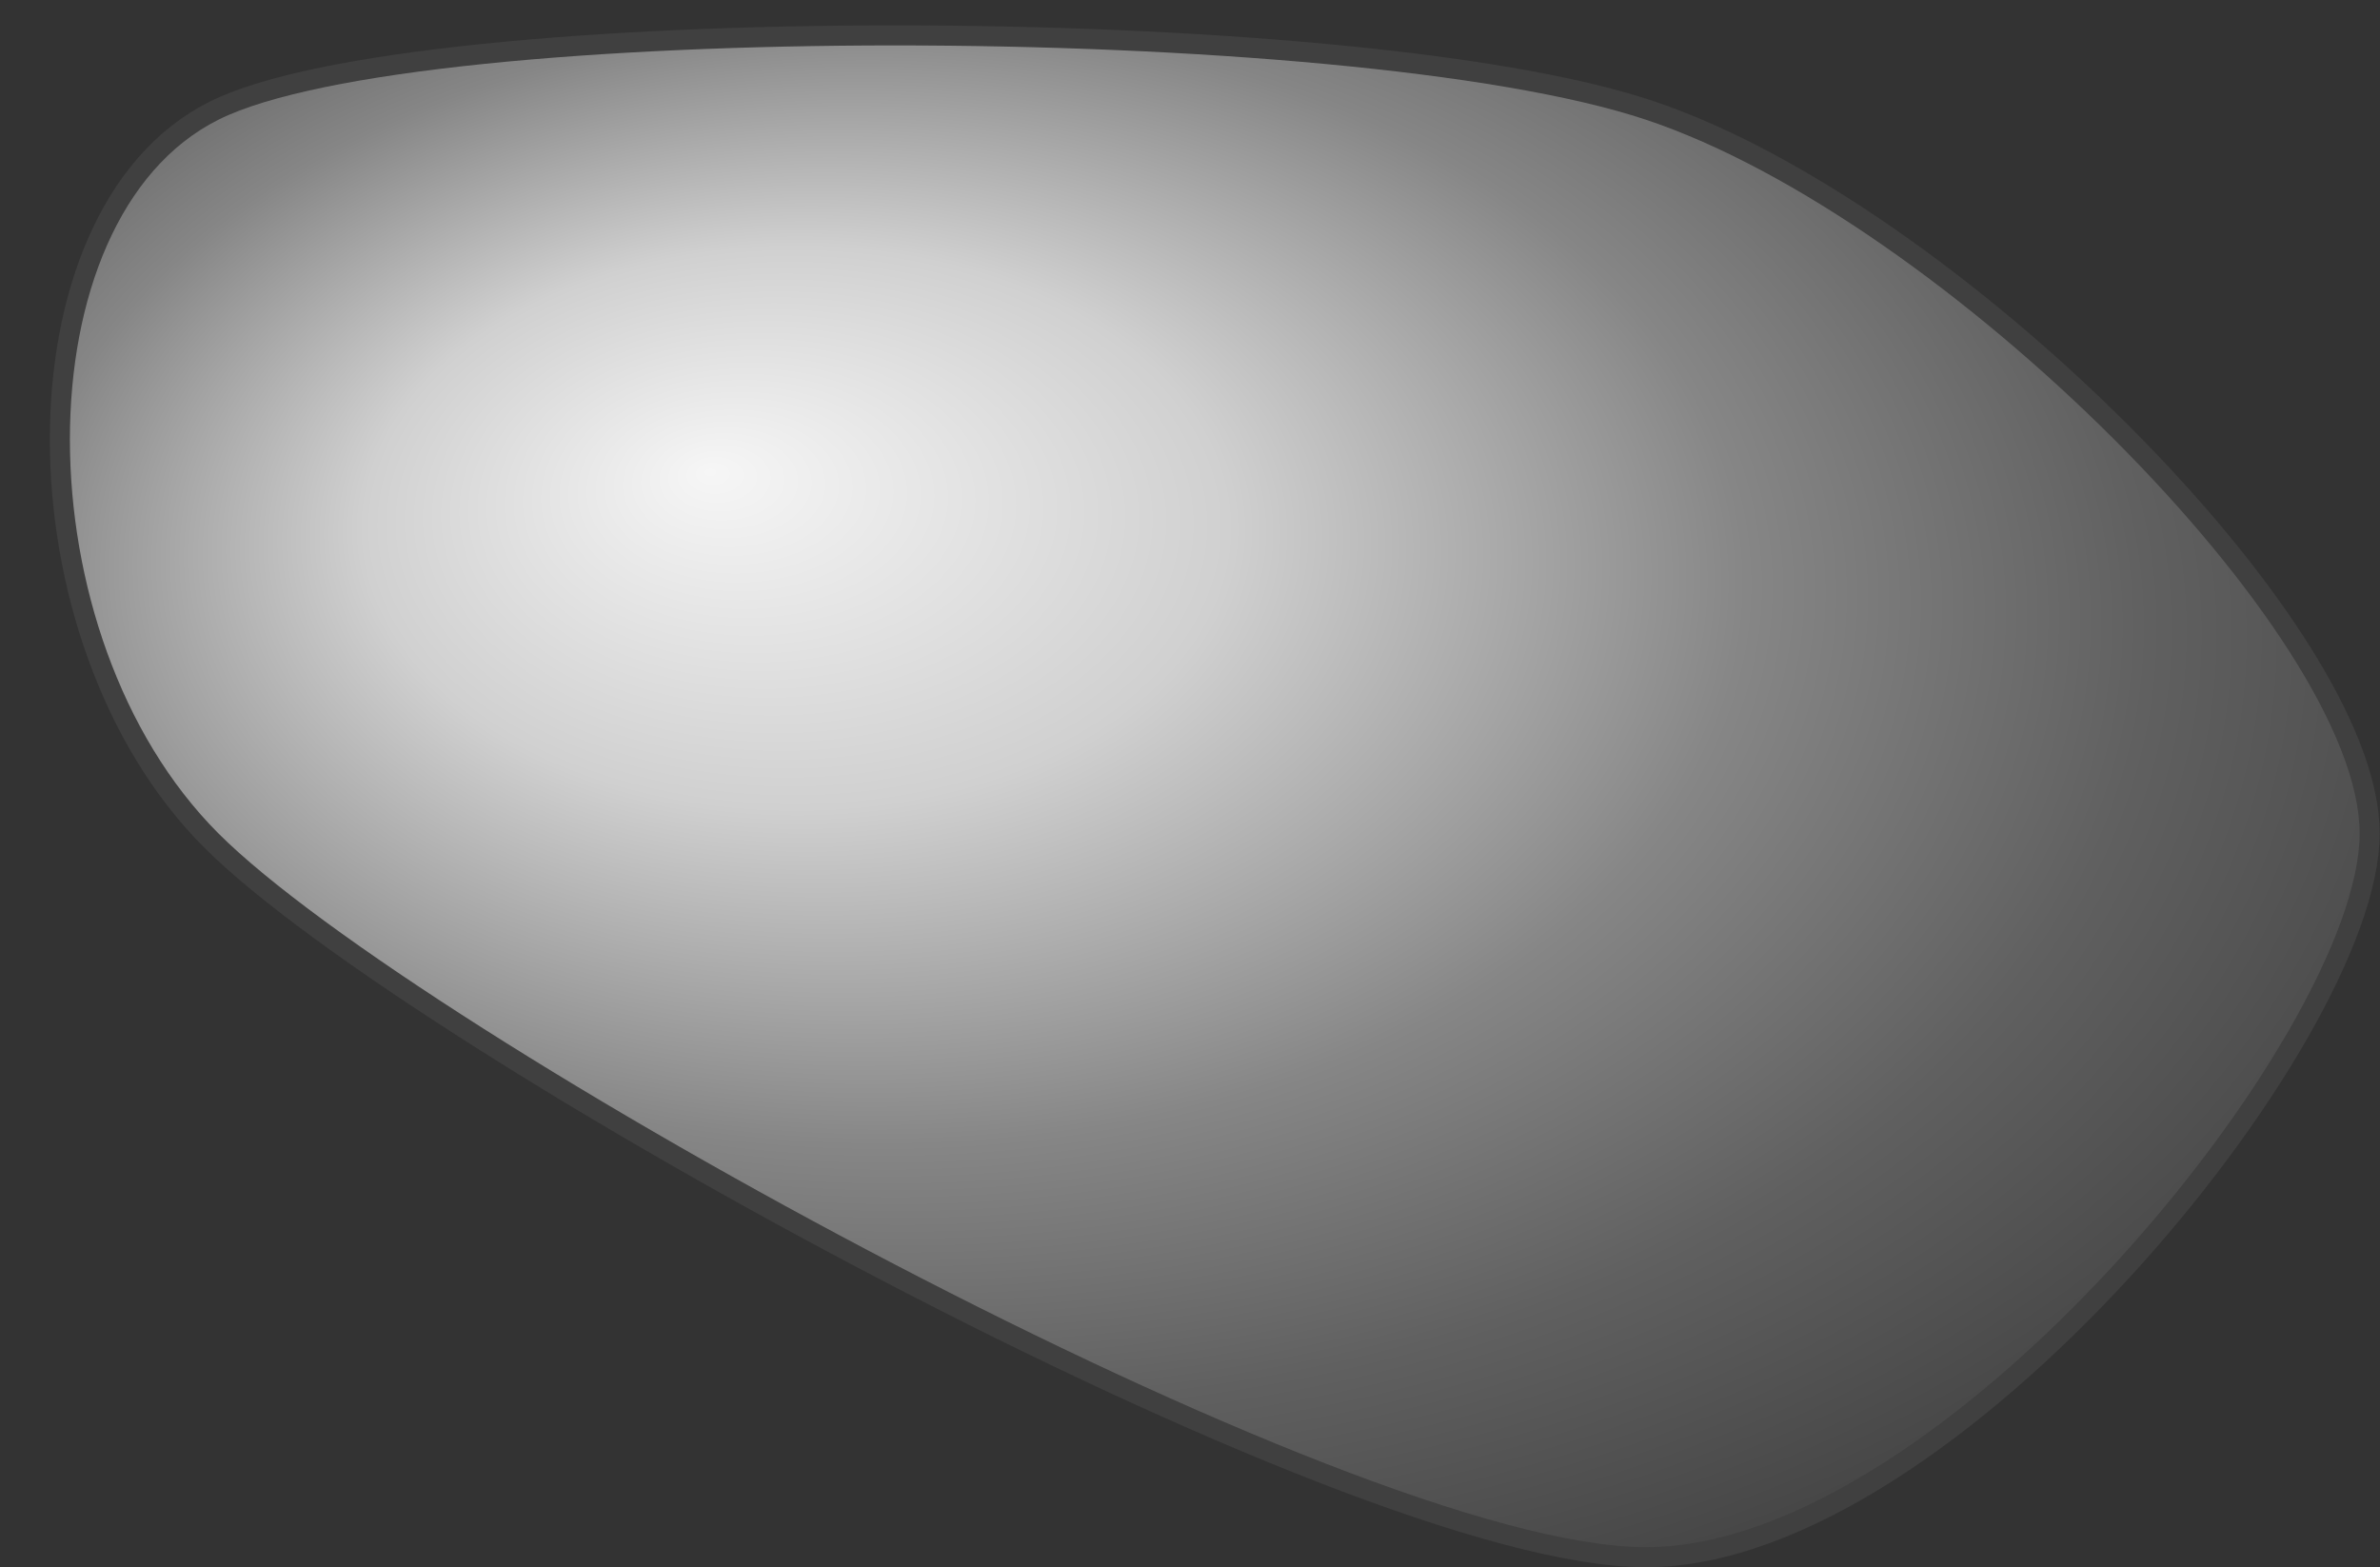
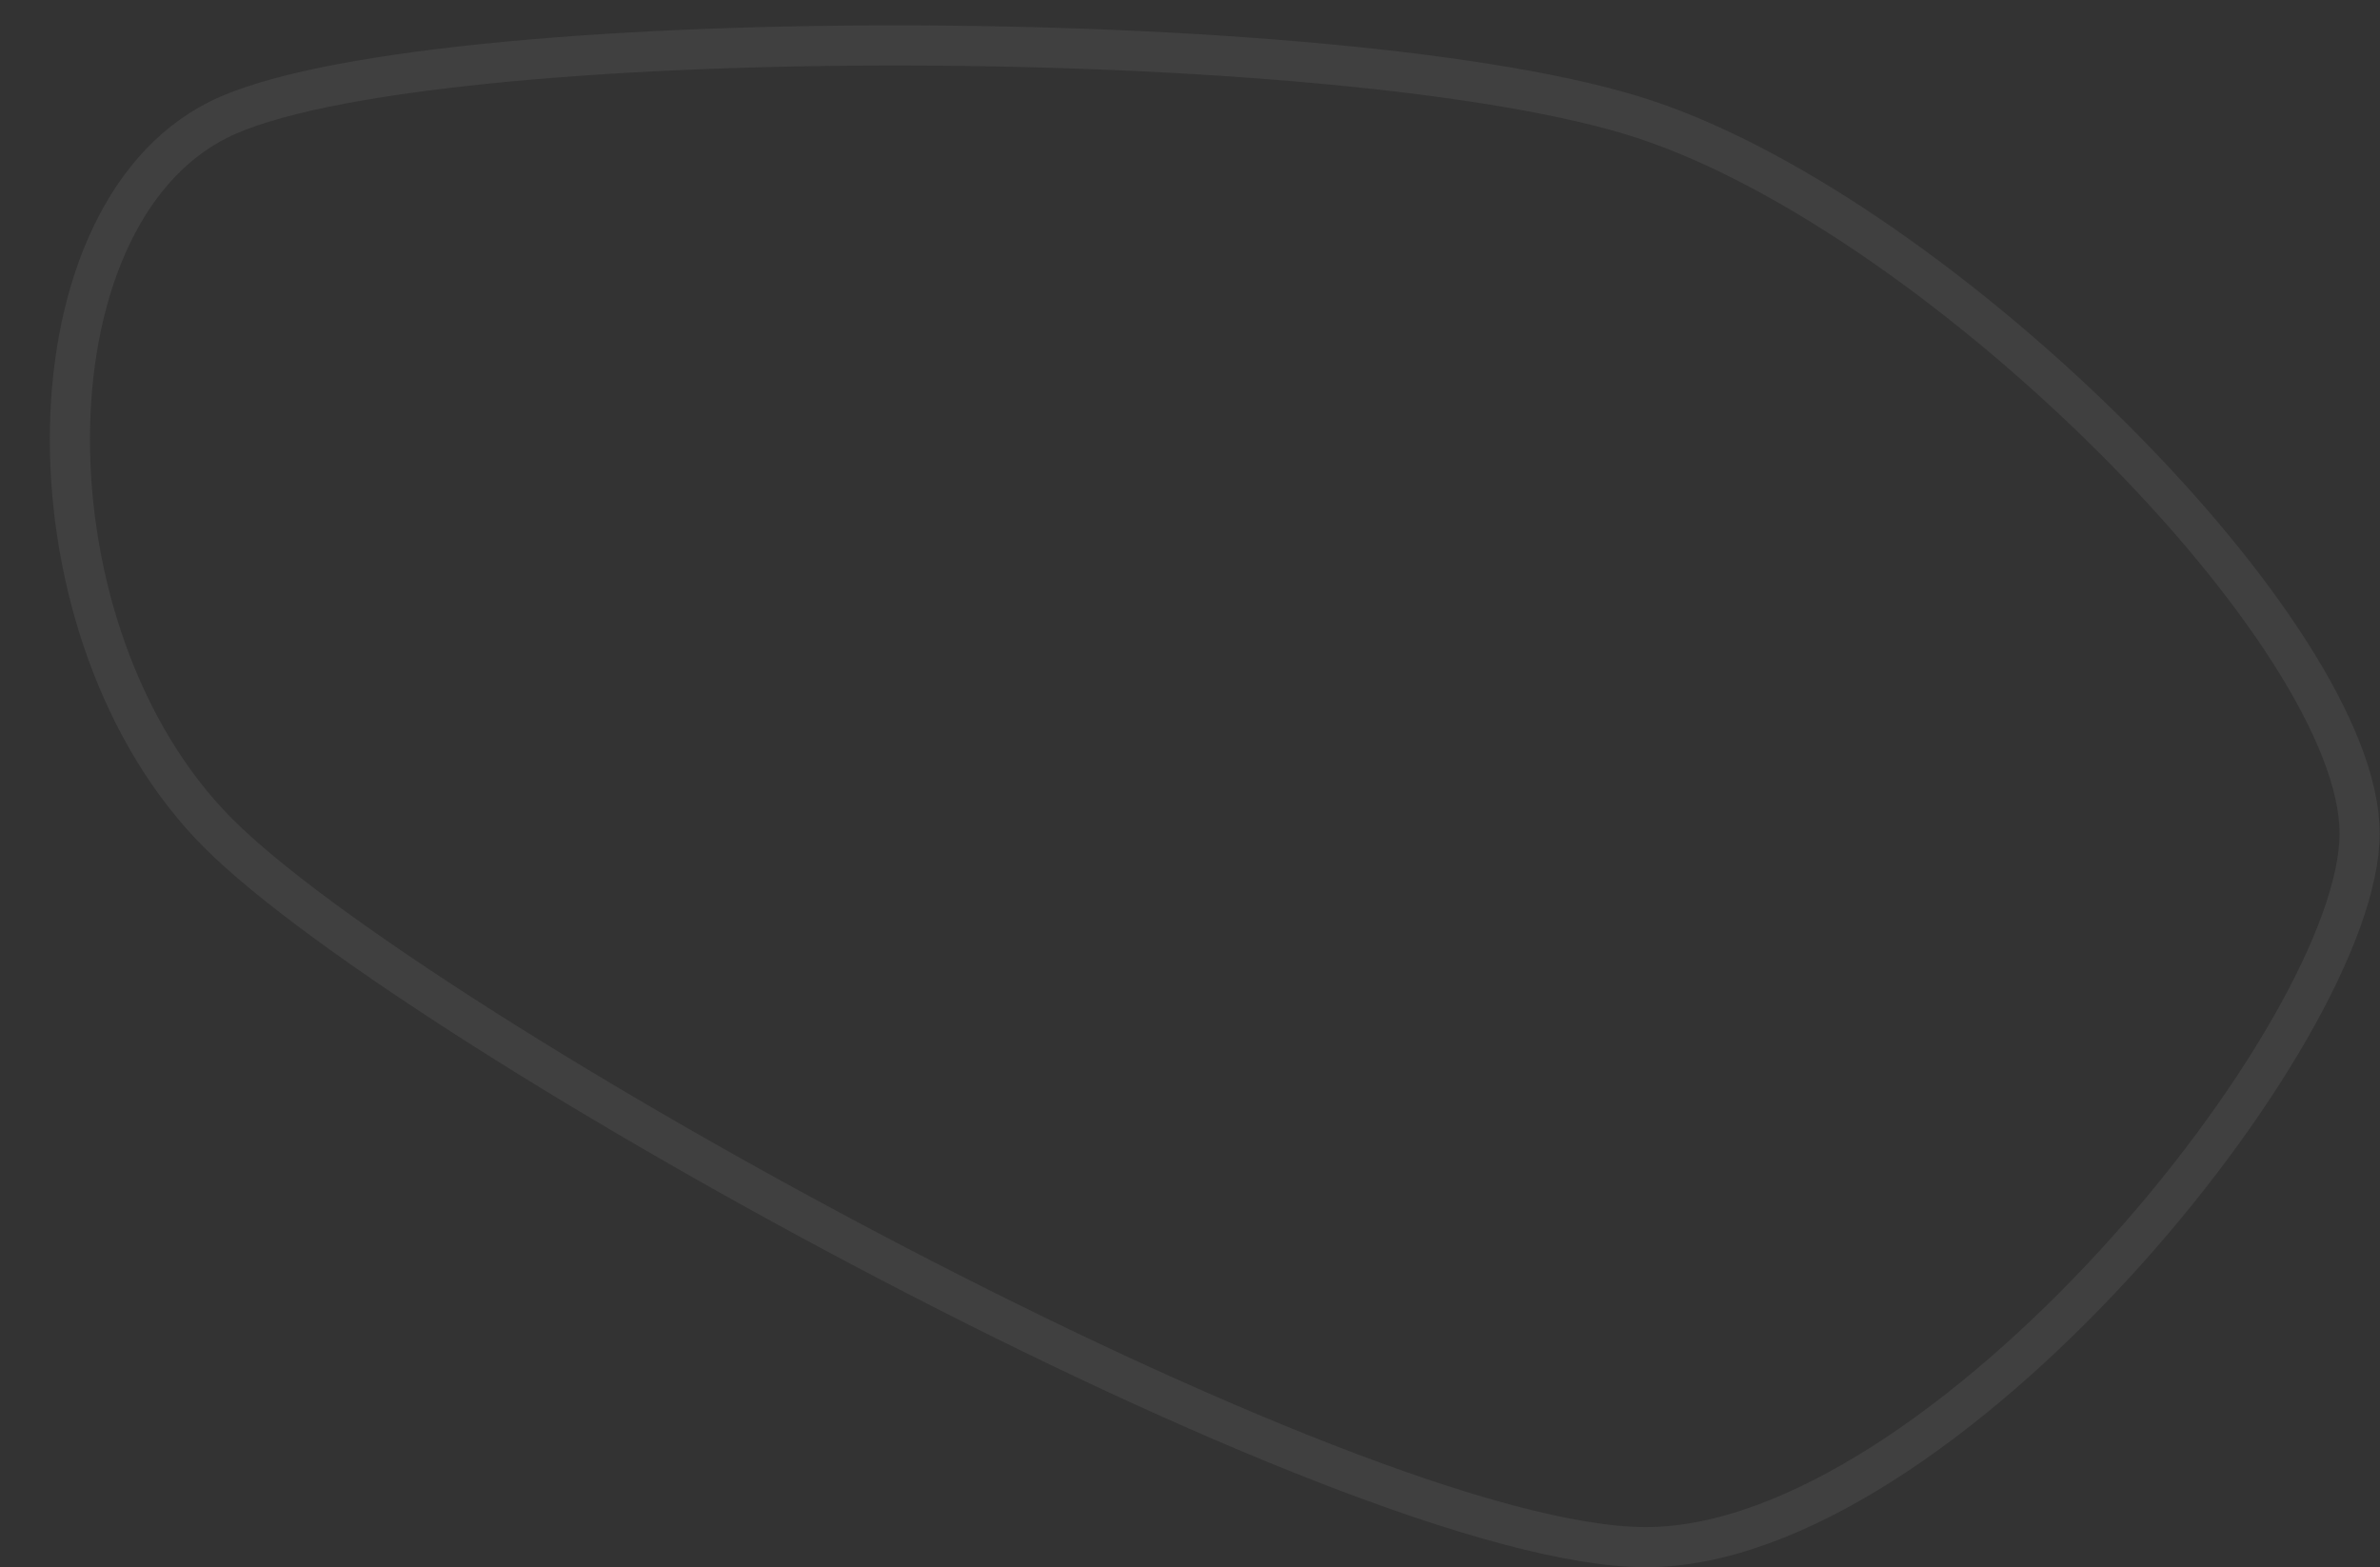
<svg xmlns="http://www.w3.org/2000/svg" version="1.1" width="132.299pt" height="87.108pt" viewBox="52.577 733.692 132.299 87.108">
  <rect x="52.577" y="733.692" width="132.299" height="87.108" fill="#333333" stroke="none" />
  <g id="page5" transform="matrix(1.4 0 0 1.4 0 0)">
    <g stroke-miterlimit="10" transform="translate(88.737,613.835)scale(0.996,-0.996)">
      <g fill="#000" stroke="#000">
        <g stroke-width="0.4">
          <g stroke-width="1.6">
            <g fill="#404040" stroke="#404040">
              <path d="M14.226 28.453C26.07 28.453 42.679 49.01 42.679 56.905C42.679 64.801 26.07 81.41 14.226 85.358C2.383 89.306-34.784 89.306-42.679 85.358C-50.575 81.41-50.575 64.801-42.679 56.905C-34.784 49.01 2.383 28.453 14.226 28.453Z" fill="none" />
            </g>
          </g>
          <clipPath id="pgfcp5">
-             <path d="M14.226 28.453C26.07 28.453 42.679 49.01 42.679 56.905C42.679 64.801 26.07 81.41 14.226 85.358C2.383 89.306-34.784 89.306-42.679 85.358C-50.575 81.41-50.575 64.801-42.679 56.905C-34.784 49.01 2.383 28.453 14.226 28.453Z" />
-           </clipPath>
+             </clipPath>
          <g clip-path="url(#pgfcp5)">
            <g transform="matrix(1,0,0,1,-3.948,58.879)">
              <g transform="matrix(1.858,0,0,1.213,0.0,0.0)">
                <radialGradient fx="0.4" fy="0.6" id="pgfsh2">
                  <stop offset="0.0" stop-color=" #f6f6f6 " />
                  <stop offset="0.18" stop-color=" #d0d0d0 " />
                  <stop offset="0.36" stop-color=" #868686 " />
                  <stop offset="0.5" stop-color=" #606060 " />
                  <stop offset="1.0" stop-color=" #000 " />
                </radialGradient>
                <g transform="translate(-50.188,-50.188)">
-                   <circle cx="50.188" cy="50.188" r="50.188" style="fill:url(#pgfsh2); stroke:none" />
-                 </g>
+                   </g>
              </g>
            </g>
          </g>
        </g>
      </g>
    </g>
  </g>
</svg>